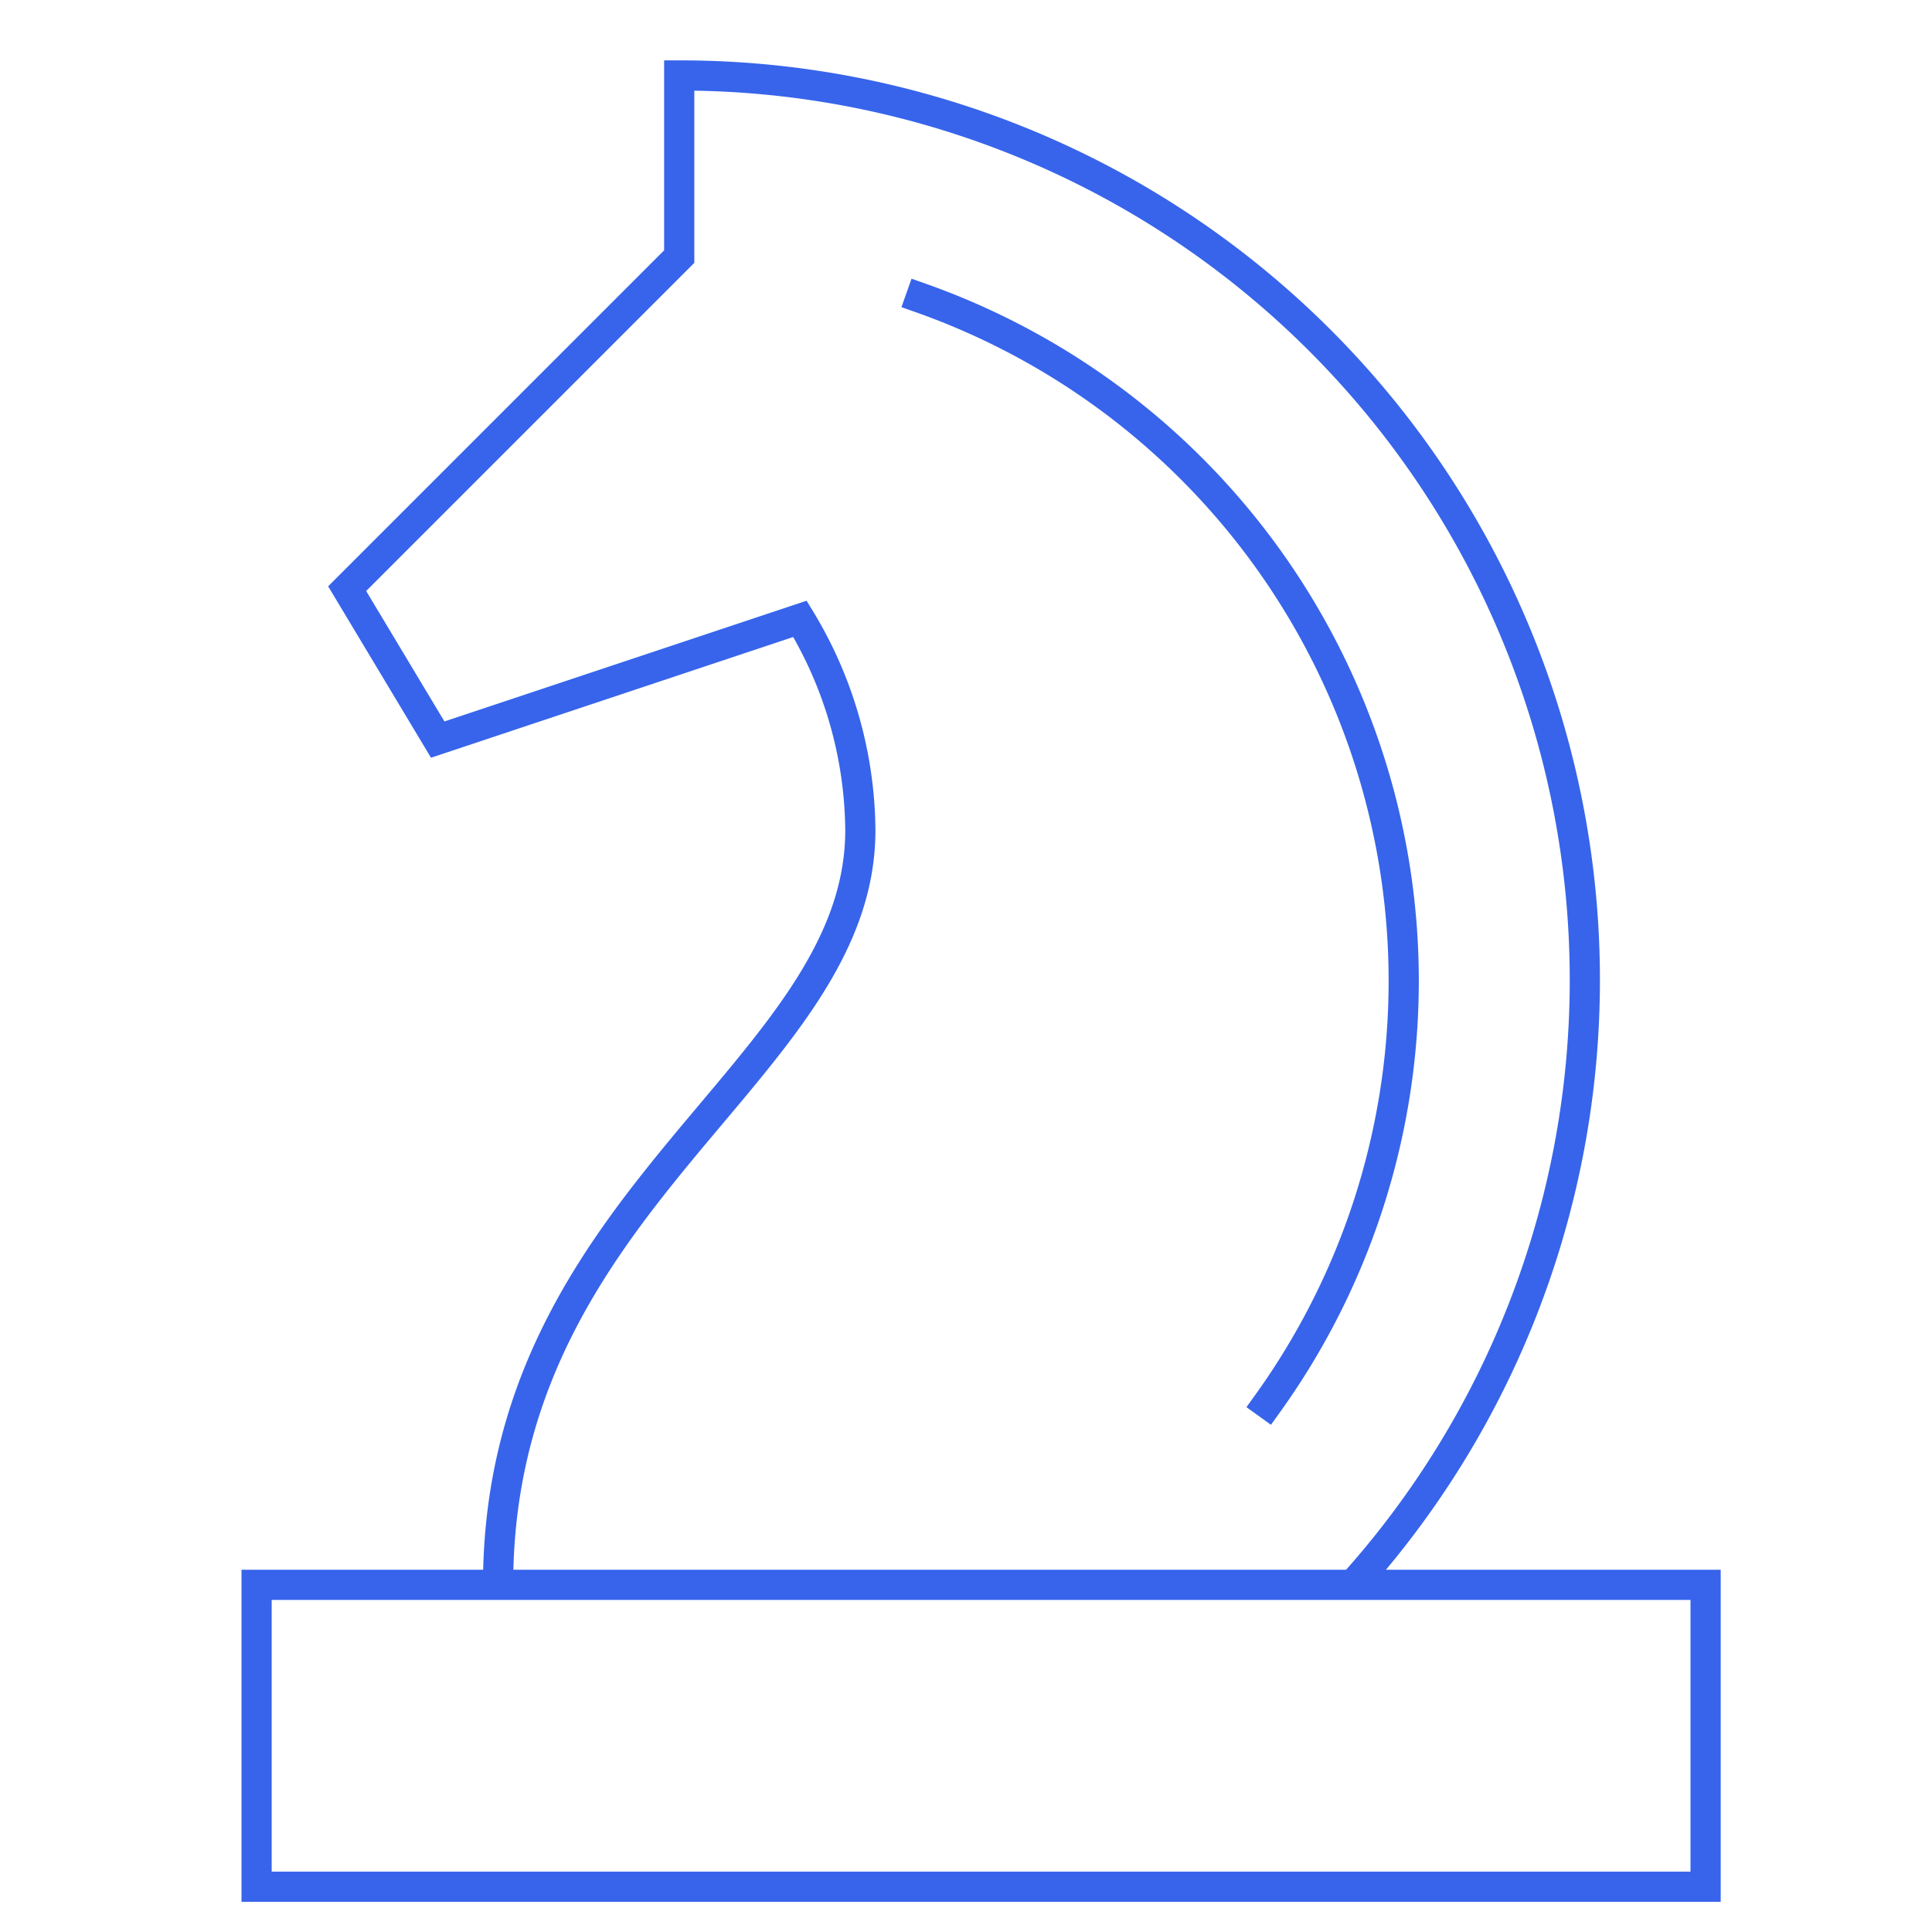
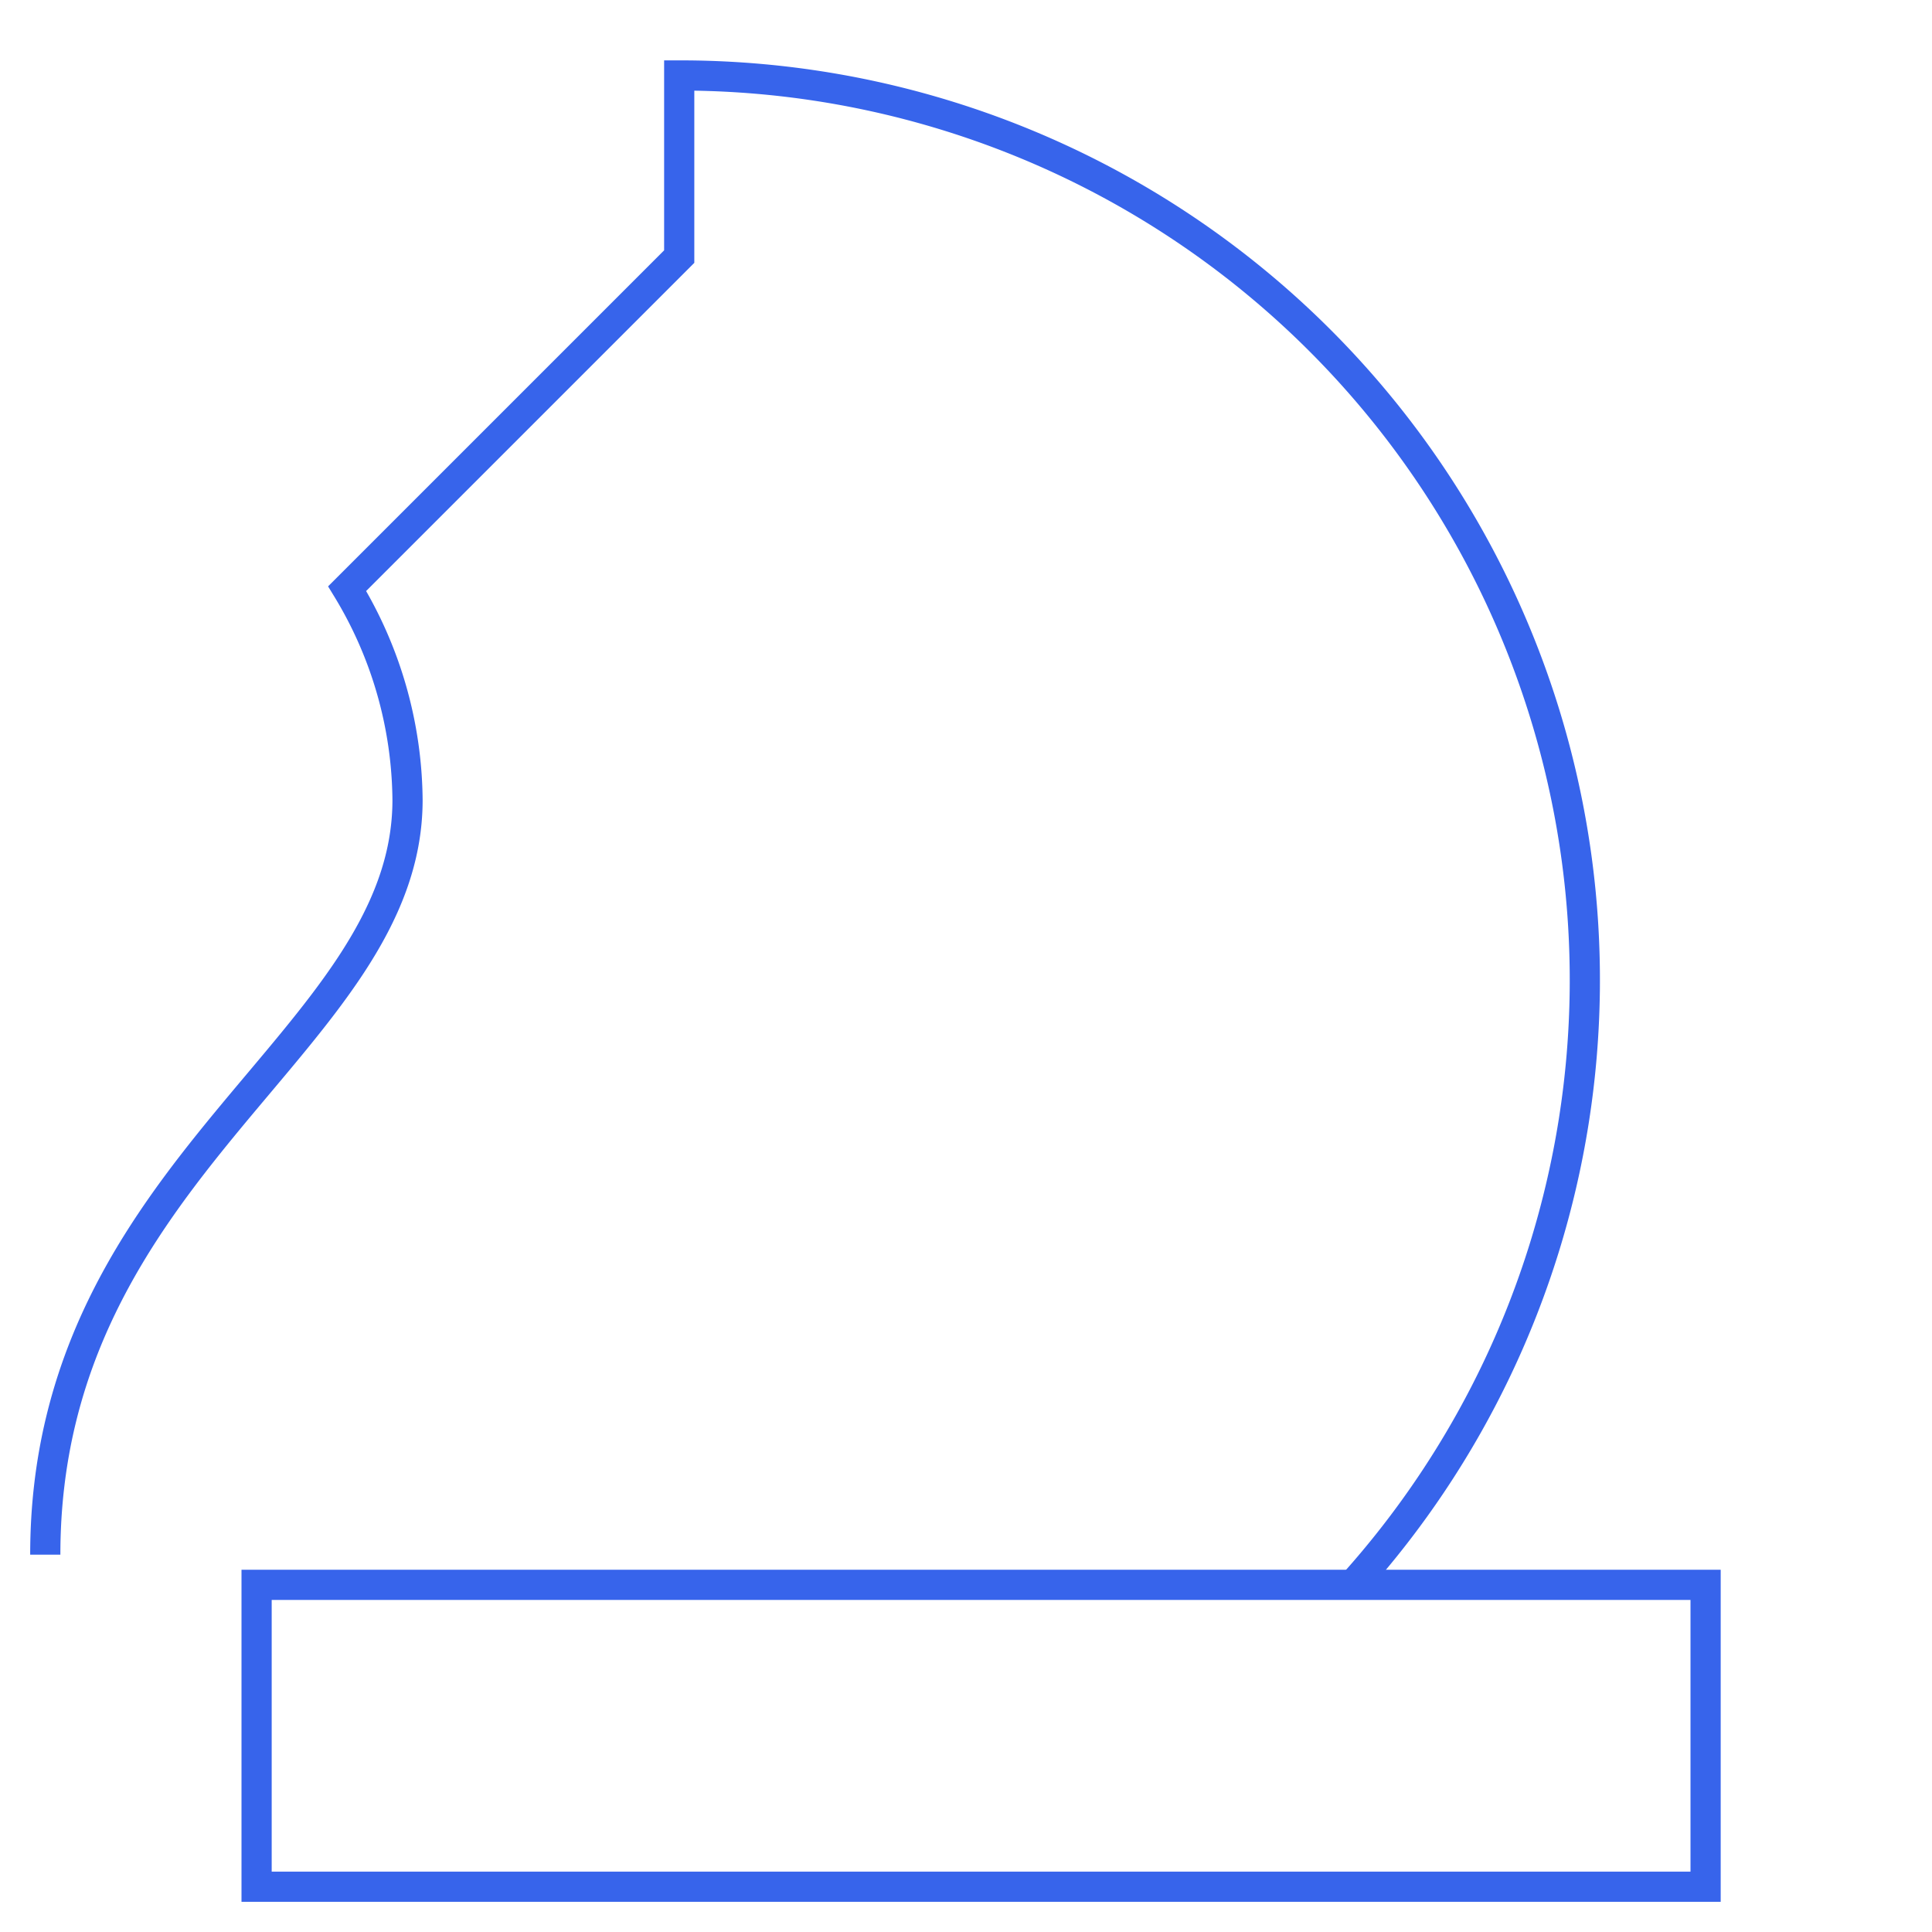
<svg xmlns="http://www.w3.org/2000/svg" x="0px" y="0px" width="64px" height="64px" viewBox="0 0 64 64">
  <g stroke-width="1" transform="translate(0.5, 0.5)">
-     <path d="M44.316,52A29.964,29.964,0,0,0,22,2V8L11,19l3,5,12-4a13.664,13.664,0,0,1,2,7c0,8-12,12.113-12,25" fill="none" stroke="#3764eb" stroke-miterlimit="10" stroke-width="1" data-cap="butt" stroke-linecap="butt" stroke-linejoin="miter" />
-     <path d="M41.488,46A23.995,23.995,0,0,0,30,9.37" fill="none" stroke="#3764eb" stroke-linecap="square" stroke-miterlimit="10" stroke-width="1" data-color="color-2" stroke-linejoin="miter" />
+     <path d="M44.316,52A29.964,29.964,0,0,0,22,2V8L11,19a13.664,13.664,0,0,1,2,7c0,8-12,12.113-12,25" fill="none" stroke="#3764eb" stroke-miterlimit="10" stroke-width="1" data-cap="butt" stroke-linecap="butt" stroke-linejoin="miter" />
    <rect x="8" y="52" width="48" height="10" fill="none" stroke="#3764eb" stroke-linecap="square" stroke-miterlimit="10" stroke-width="1" data-color="color-2" stroke-linejoin="miter" />
  </g>
</svg>